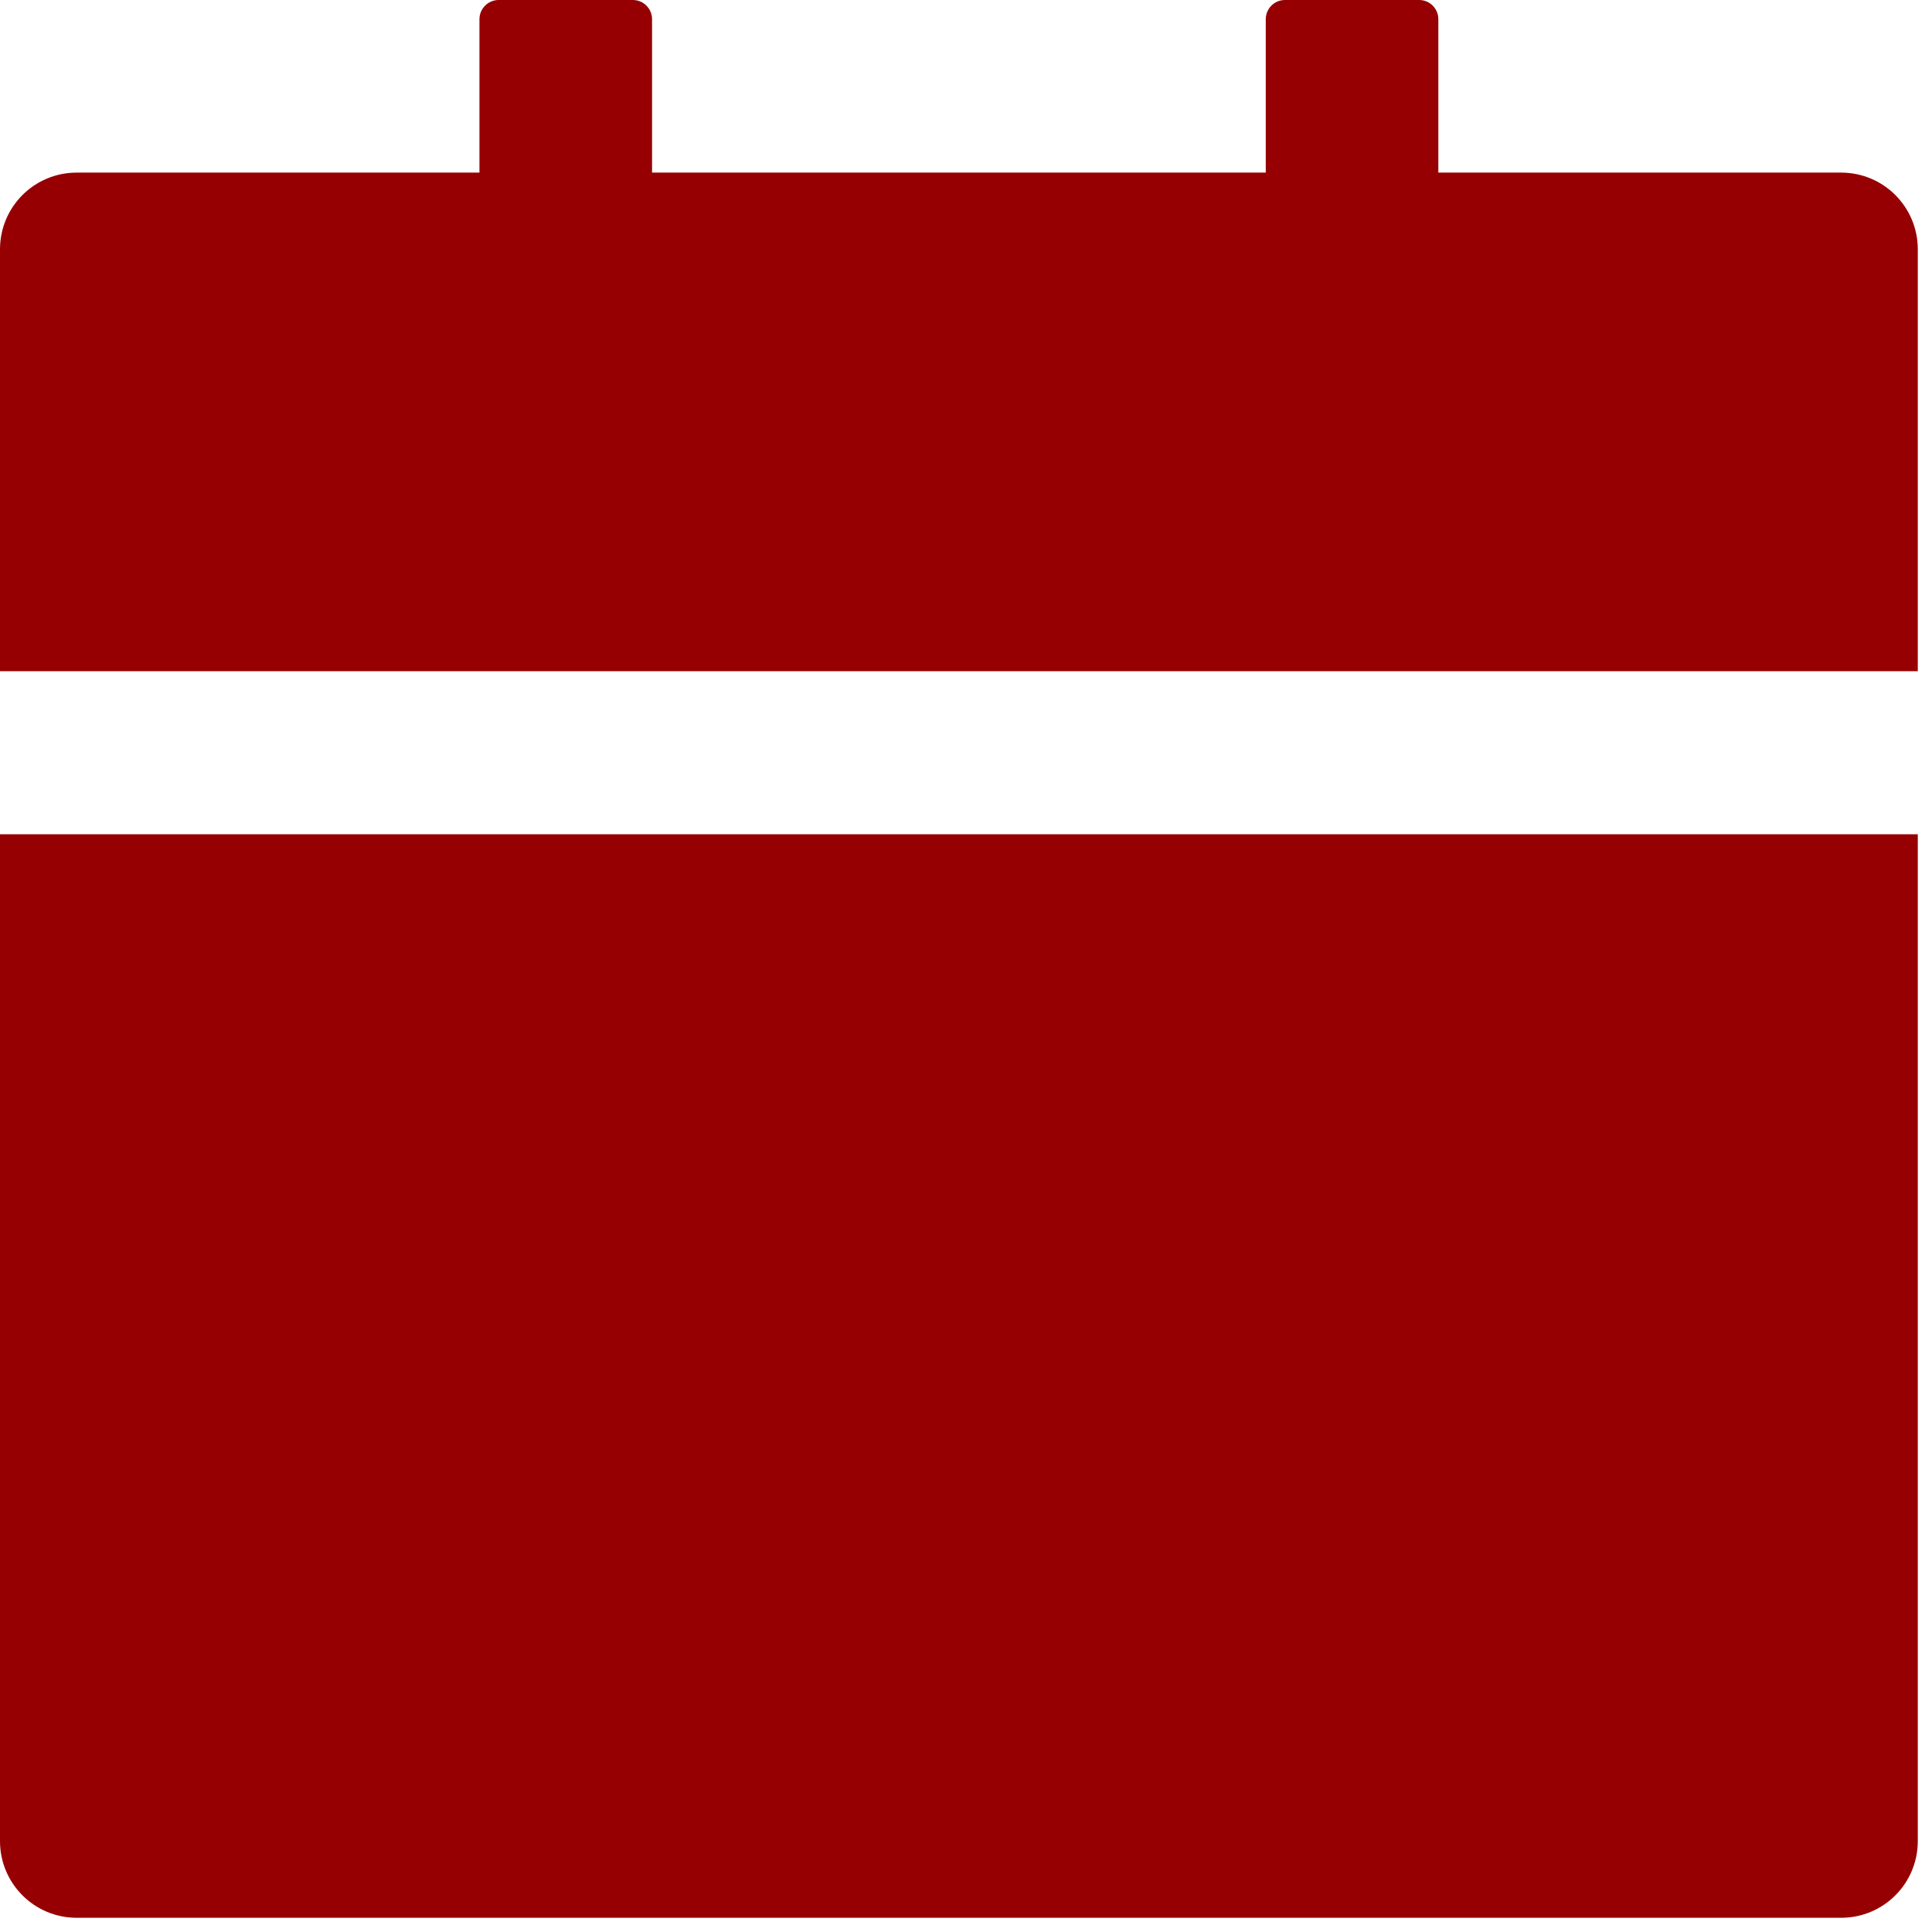
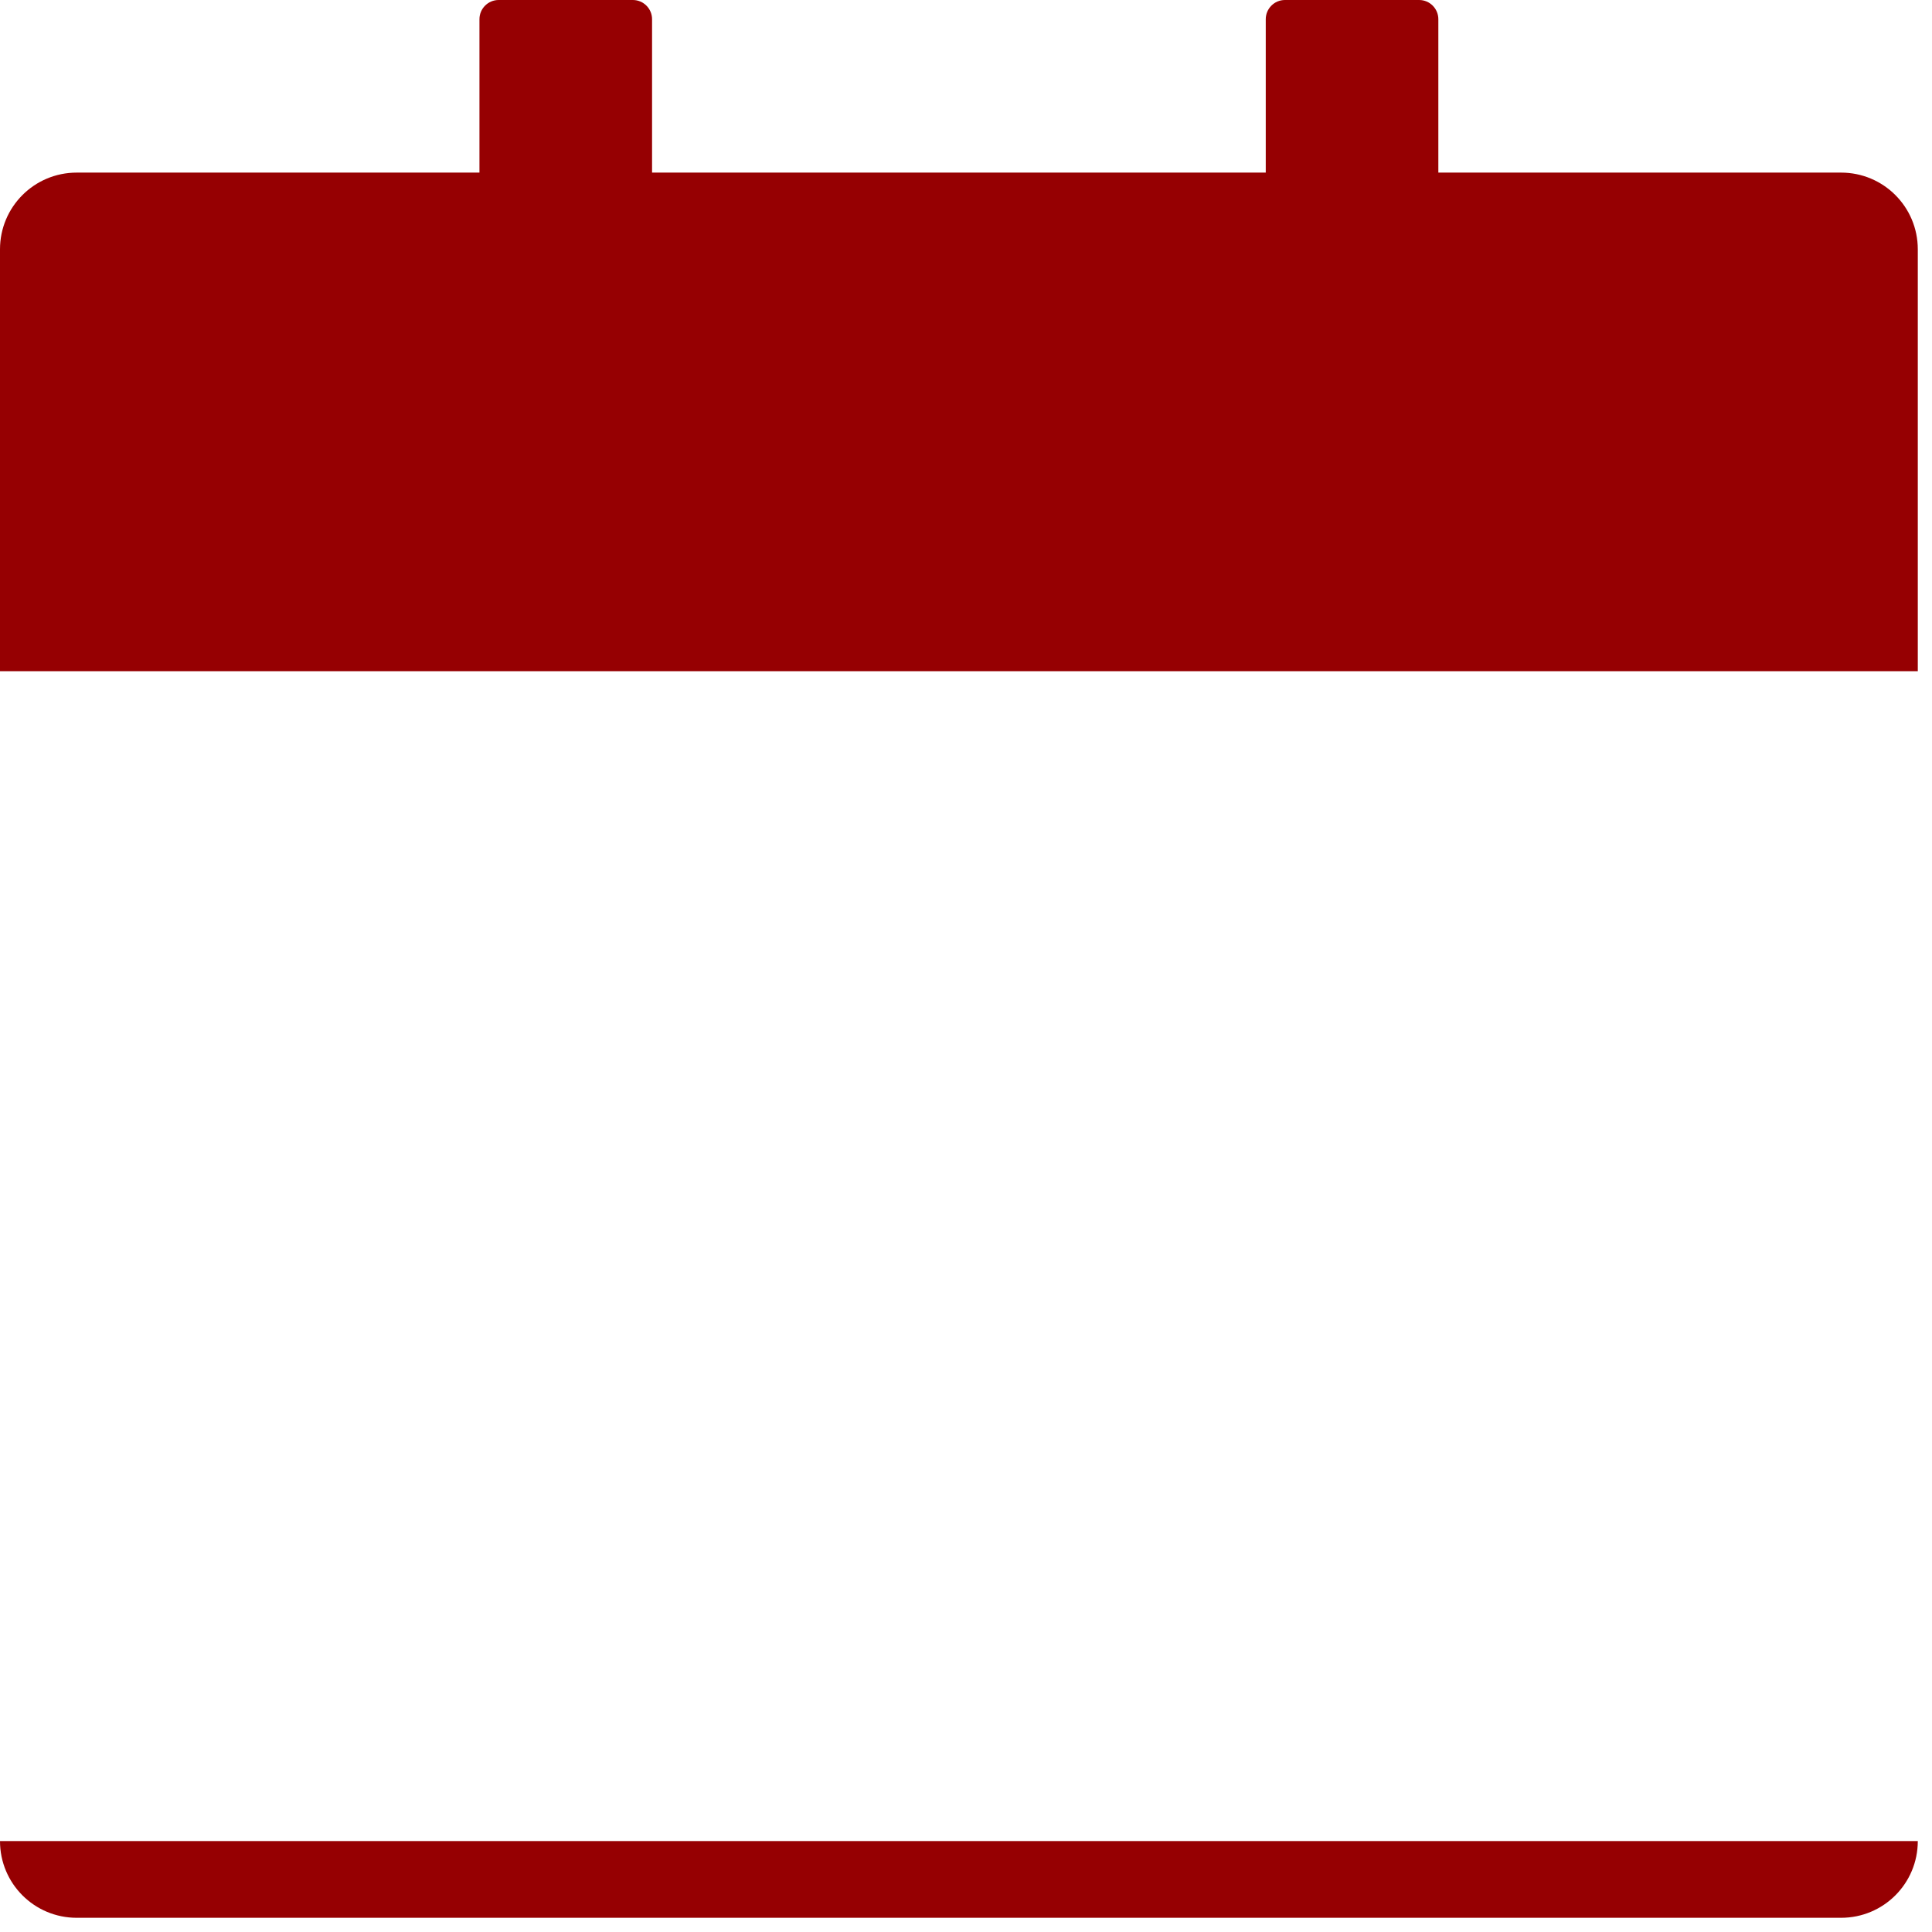
<svg xmlns="http://www.w3.org/2000/svg" width="85" height="85" viewBox="0 0 85 85" fill="none">
-   <path d="M0 81C0 82.867 1.508 84.375 3.375 84.375H81C82.867 84.375 84.375 82.867 84.375 81V36.703H0V81ZM81 7.594H63.281V0.844C63.281 0.38 62.902 0 62.438 0H56.531C56.067 0 55.688 0.38 55.688 0.844V7.594H28.688V0.844C28.688 0.38 28.308 0 27.844 0H21.938C21.473 0 21.094 0.38 21.094 0.844V7.594H3.375C1.508 7.594 0 9.102 0 10.969V29.531H84.375V10.969C84.375 9.102 82.867 7.594 81 7.594Z" fill="#960002" />
+   <path d="M0 81C0 82.867 1.508 84.375 3.375 84.375H81C82.867 84.375 84.375 82.867 84.375 81H0V81ZM81 7.594H63.281V0.844C63.281 0.38 62.902 0 62.438 0H56.531C56.067 0 55.688 0.38 55.688 0.844V7.594H28.688V0.844C28.688 0.38 28.308 0 27.844 0H21.938C21.473 0 21.094 0.38 21.094 0.844V7.594H3.375C1.508 7.594 0 9.102 0 10.969V29.531H84.375V10.969C84.375 9.102 82.867 7.594 81 7.594Z" fill="#960002" />
</svg>